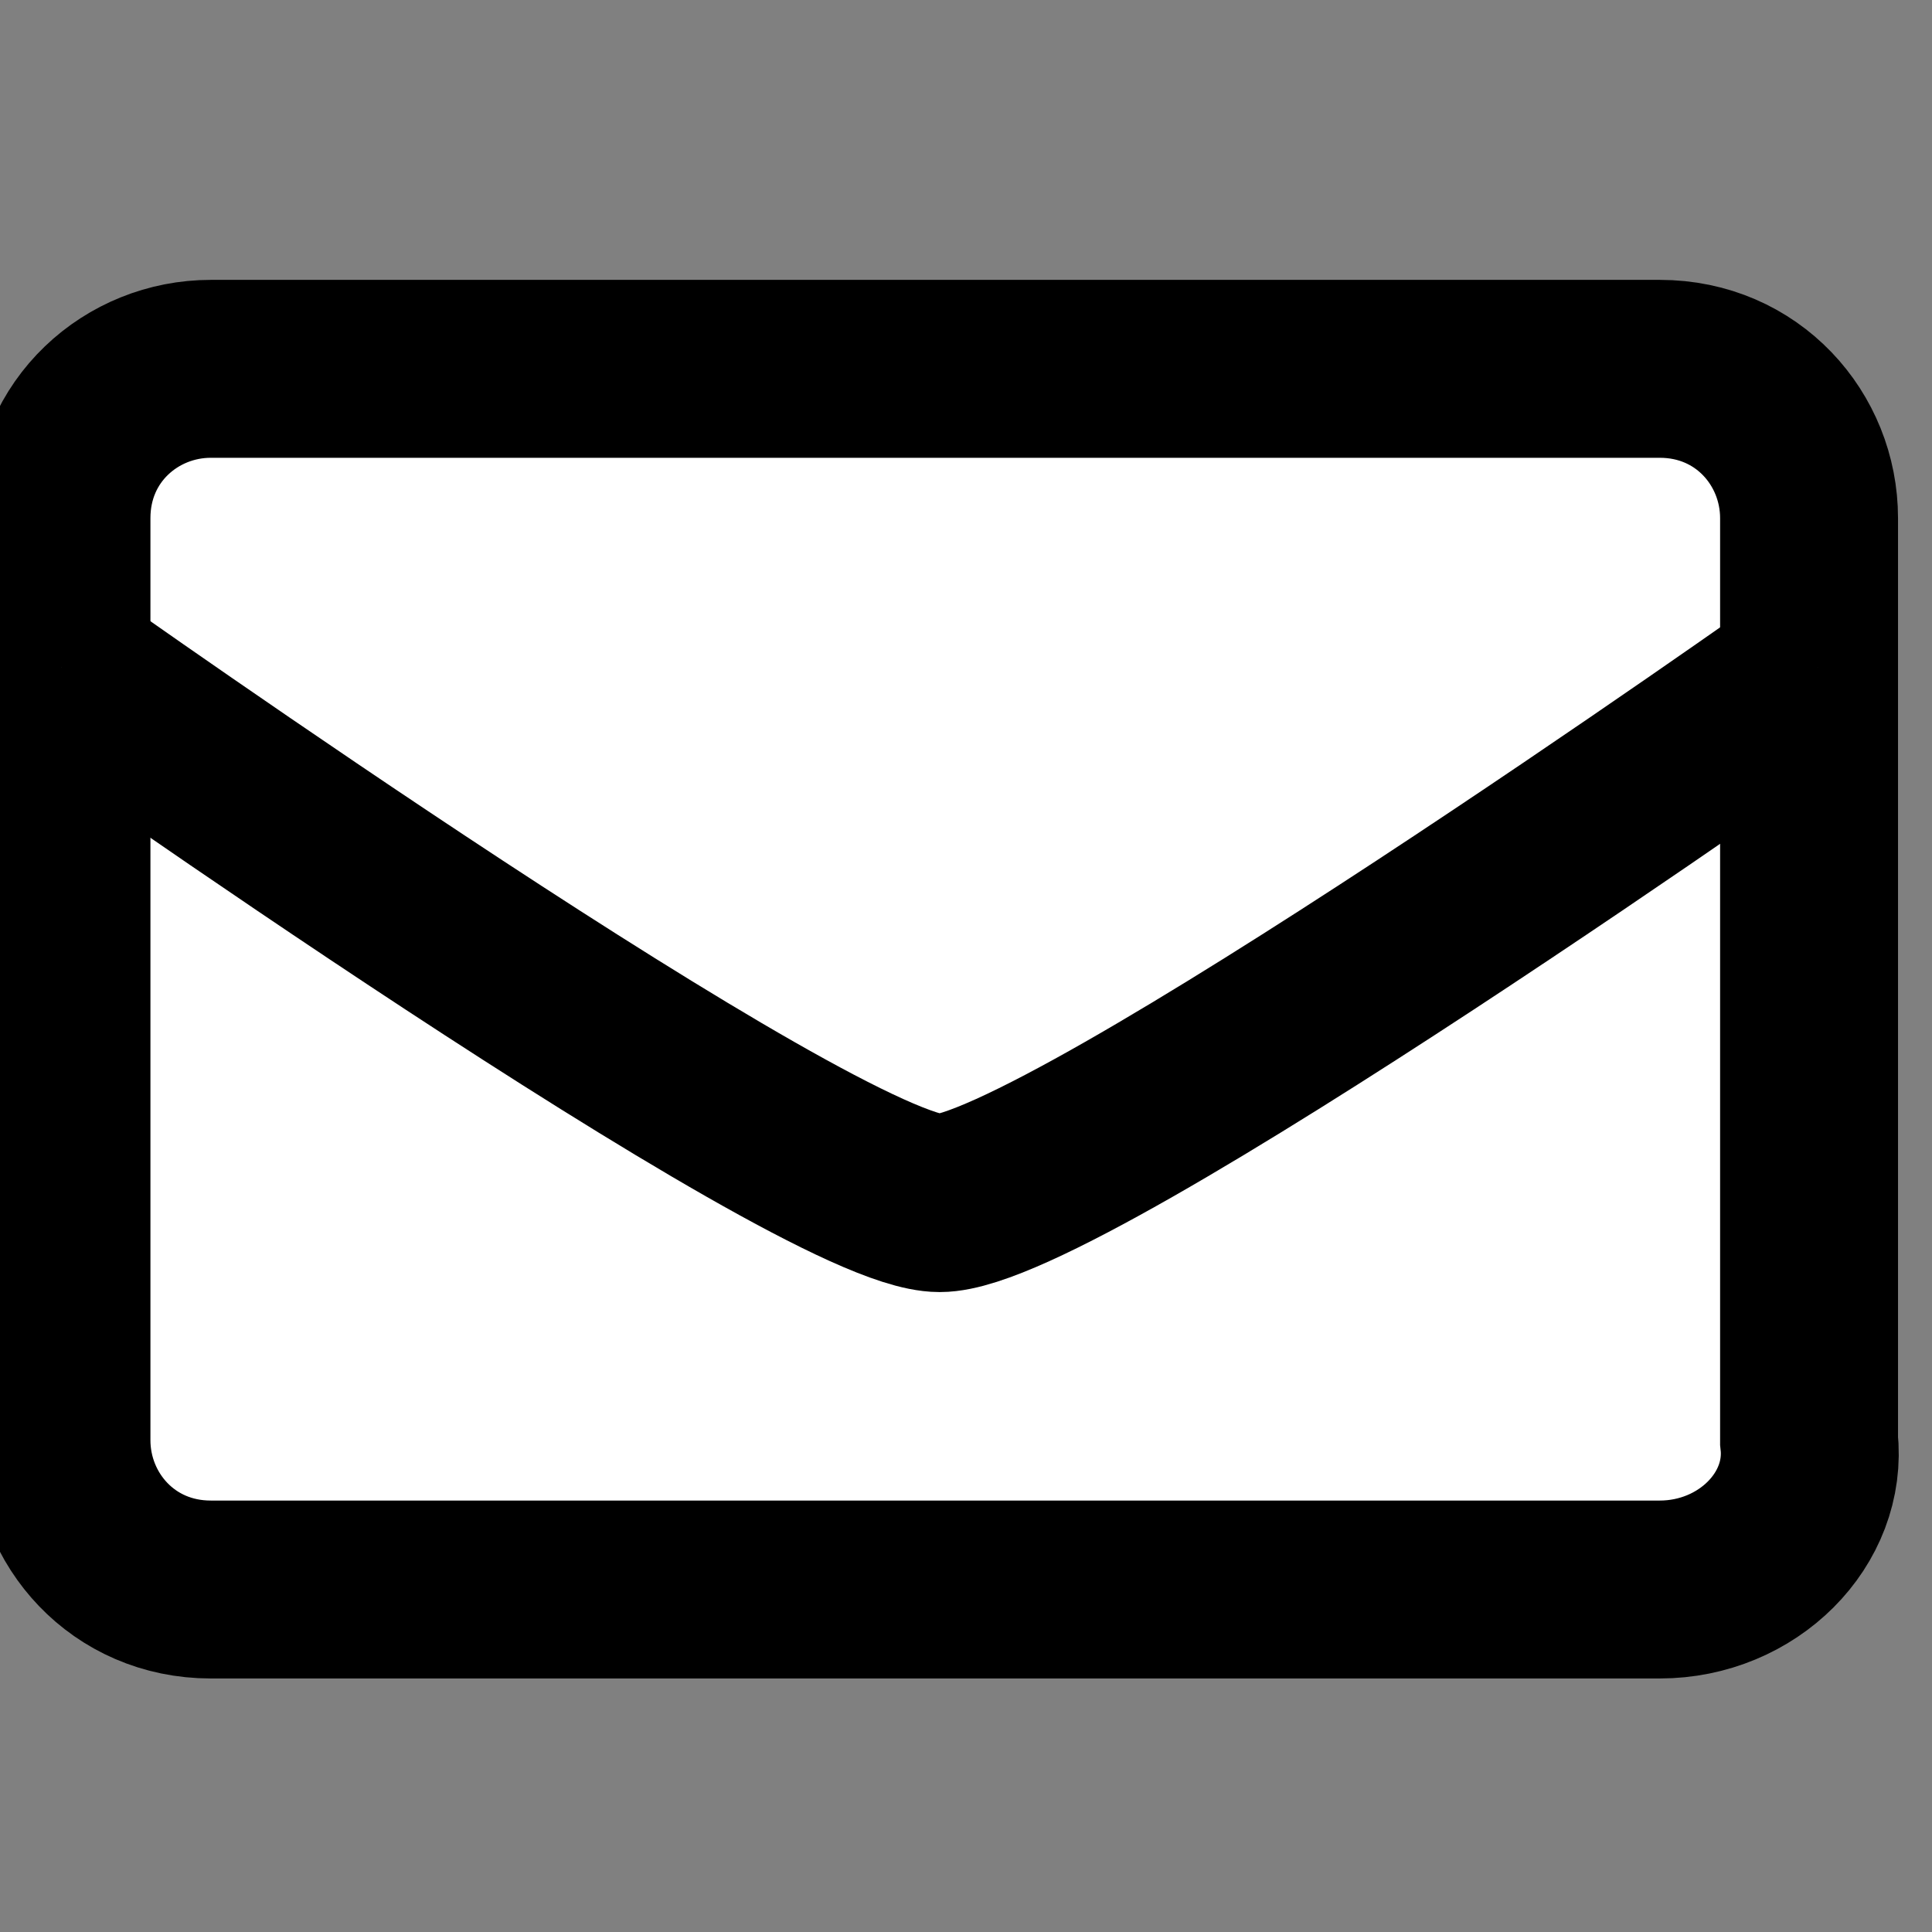
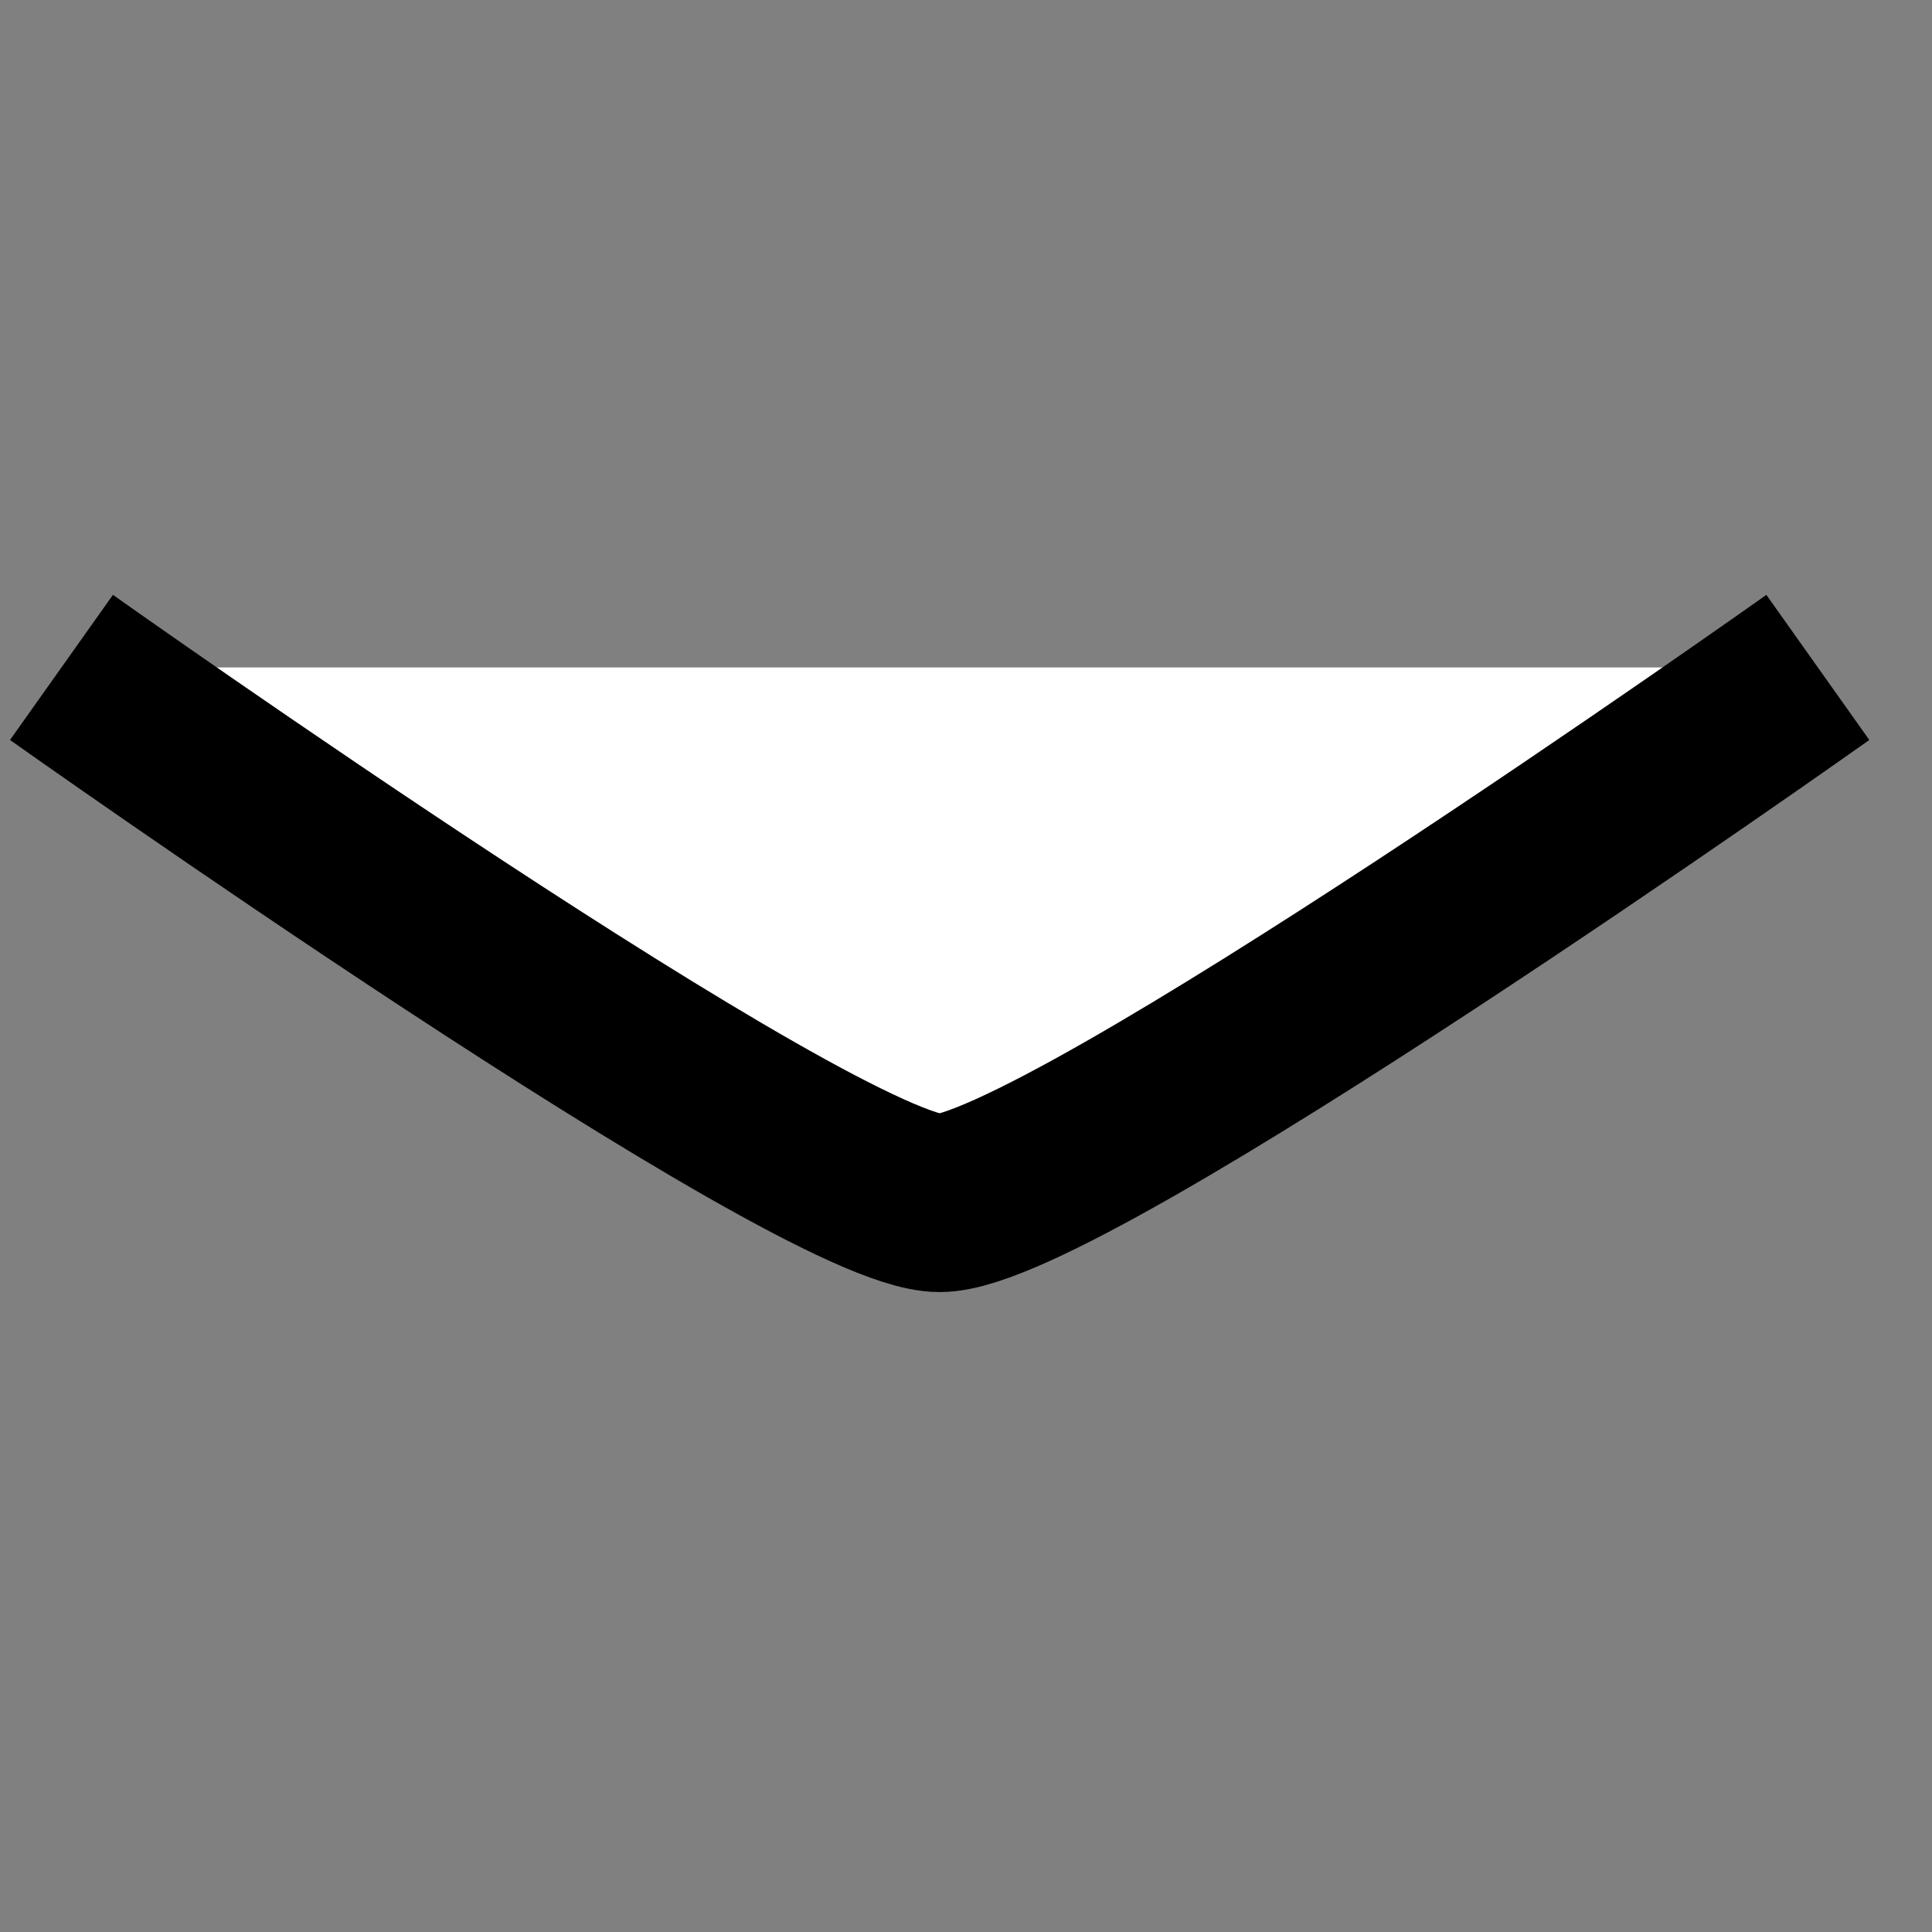
<svg xmlns="http://www.w3.org/2000/svg" version="1.1" id="Layer_1" x="0px" y="0px" viewBox="0 0 22 22" style="enable-background:new 0 0 22 22;" xml:space="preserve">
  <rect x="0" y="0" width="22" height="22" fill="#808080" stroke="none" />
  <style type="text/css">
	.st0{fill:#FFFFFF;stroke:#000000;stroke-width:2.026;stroke-miterlimit:10;}
</style>
  <g>
-     <path class="st0" d="M18.9,18.1H2.4c-1,0-1.7-0.8-1.7-1.7V5.9c0-1,0.8-1.7,1.7-1.7h16.5c1,0,1.7,0.8,1.7,1.7v10.5   C20.7,17.3,19.9,18.1,18.9,18.1z" />
    <path class="st0" d="M0.7,7.6c0,0,8.6,6.1,10,6.1s10-6.1,10-6.1" />
  </g>
</svg>